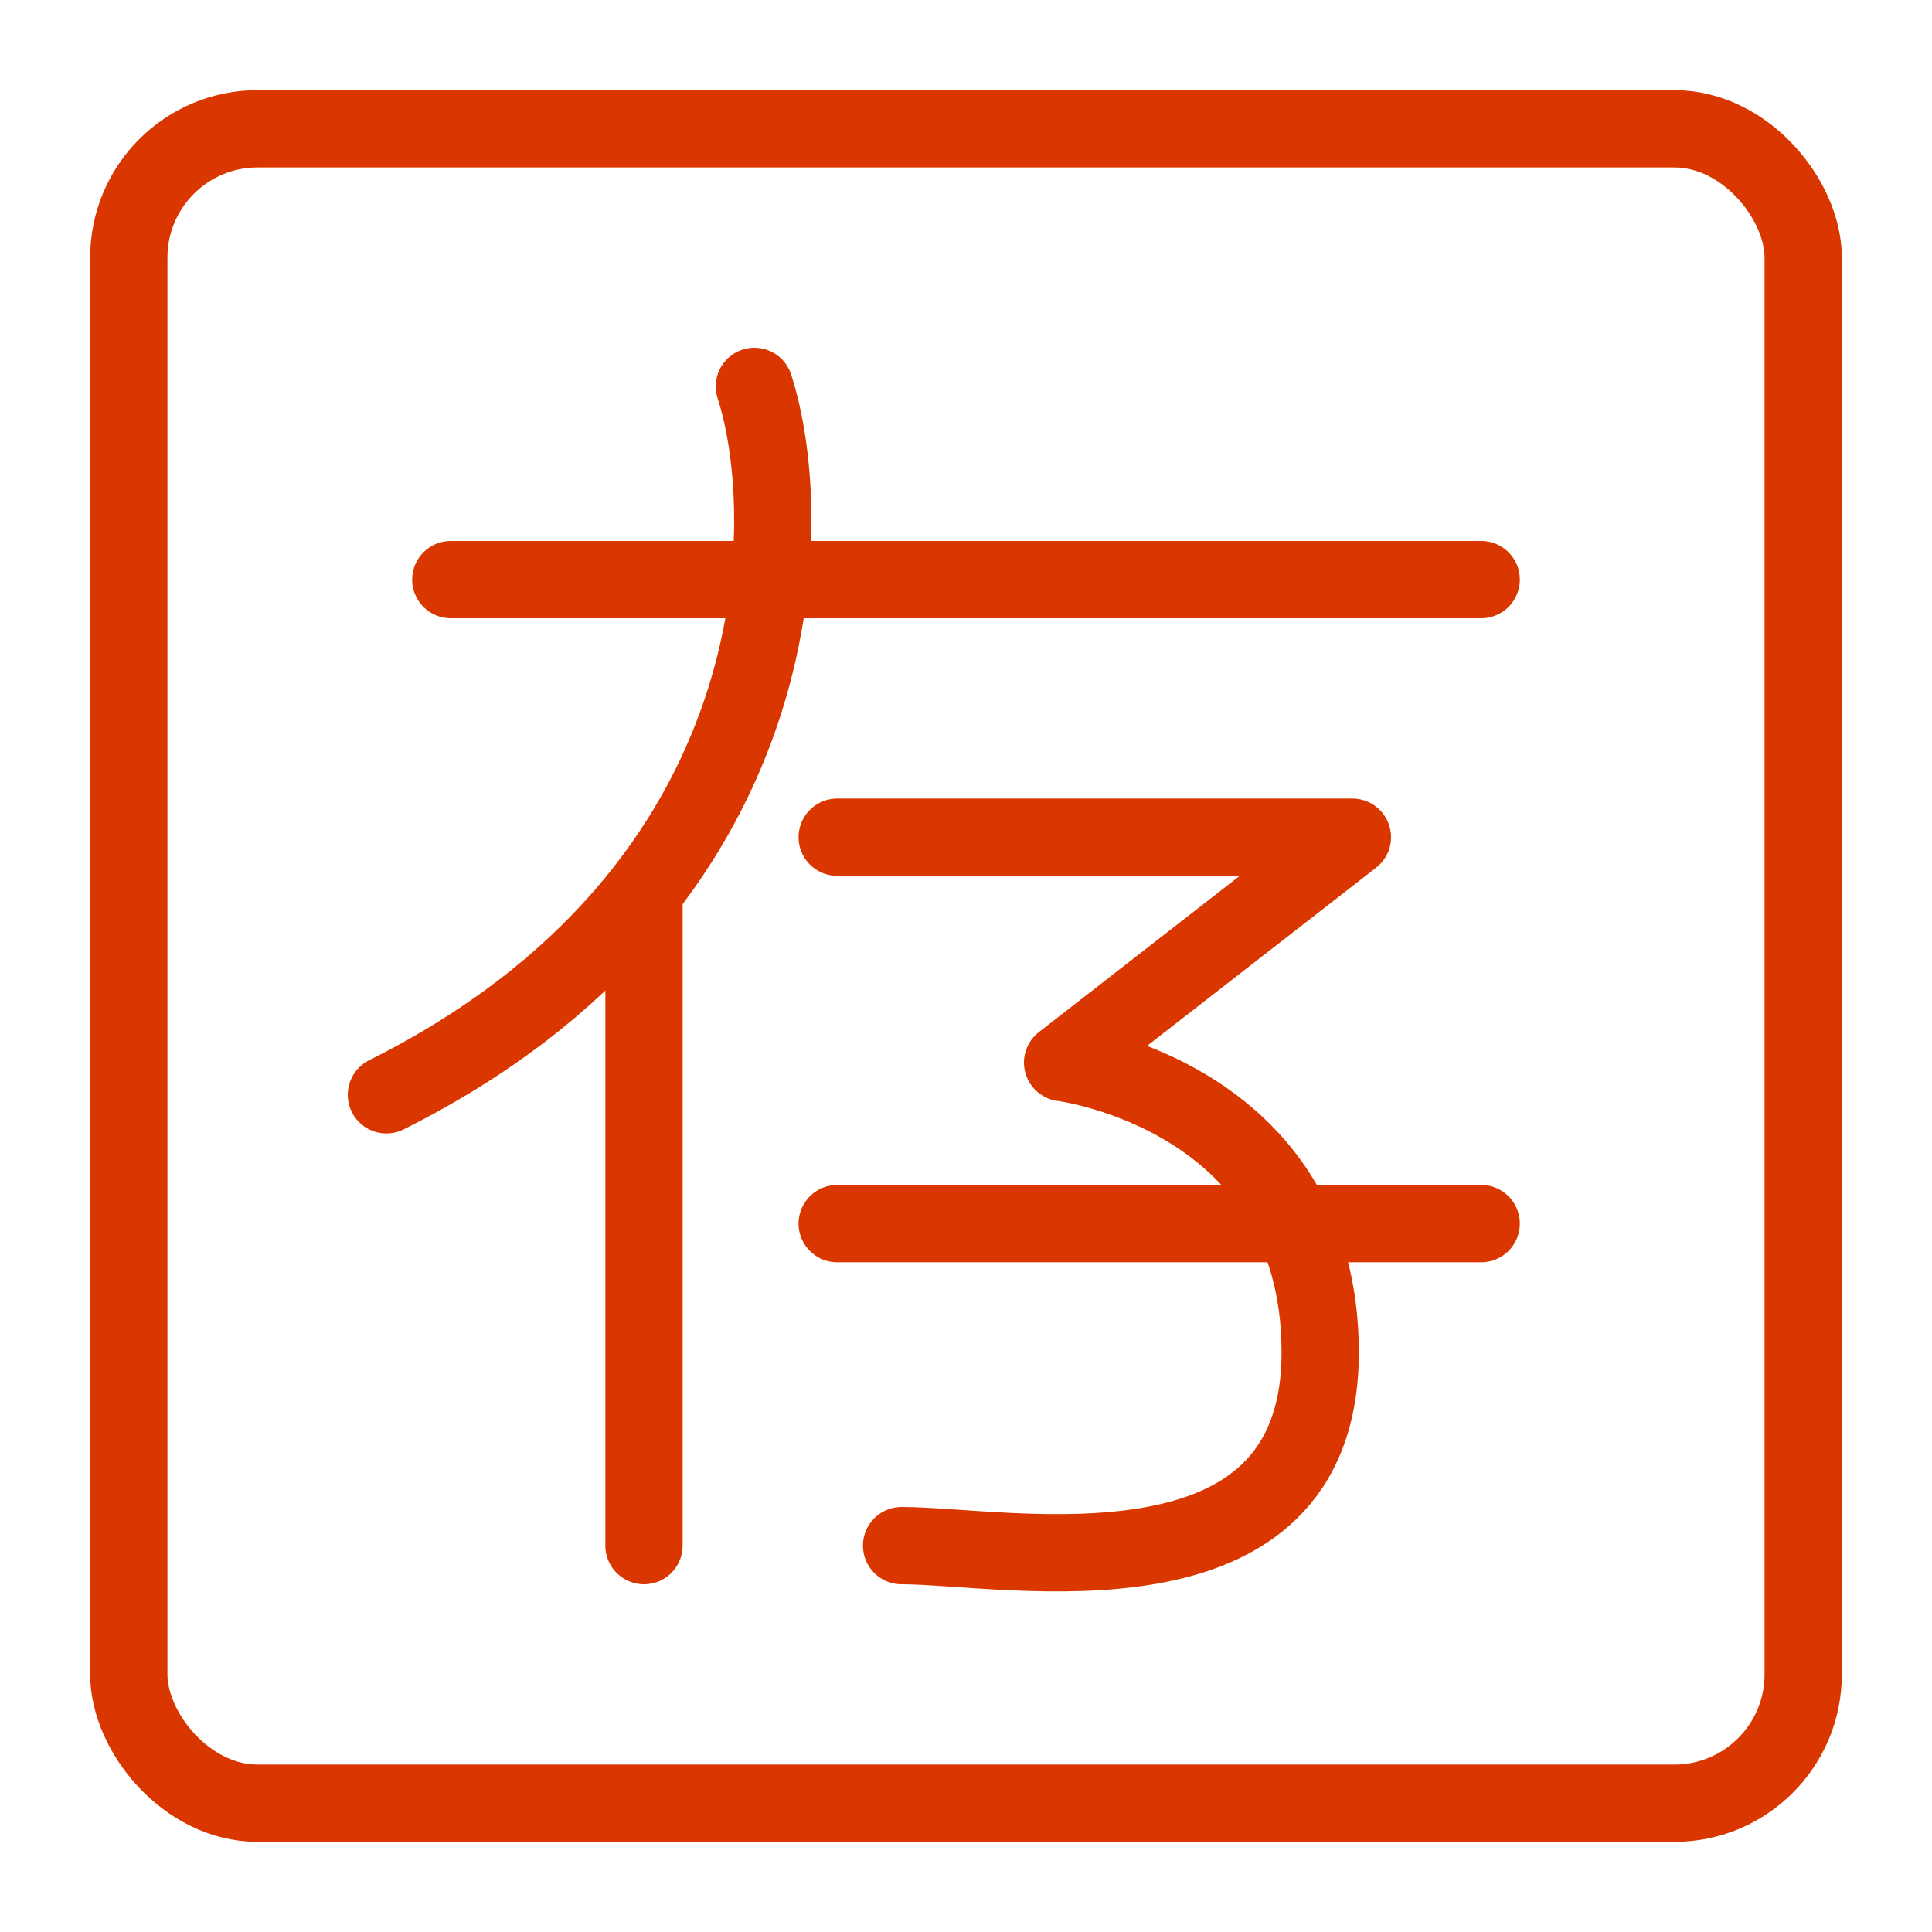
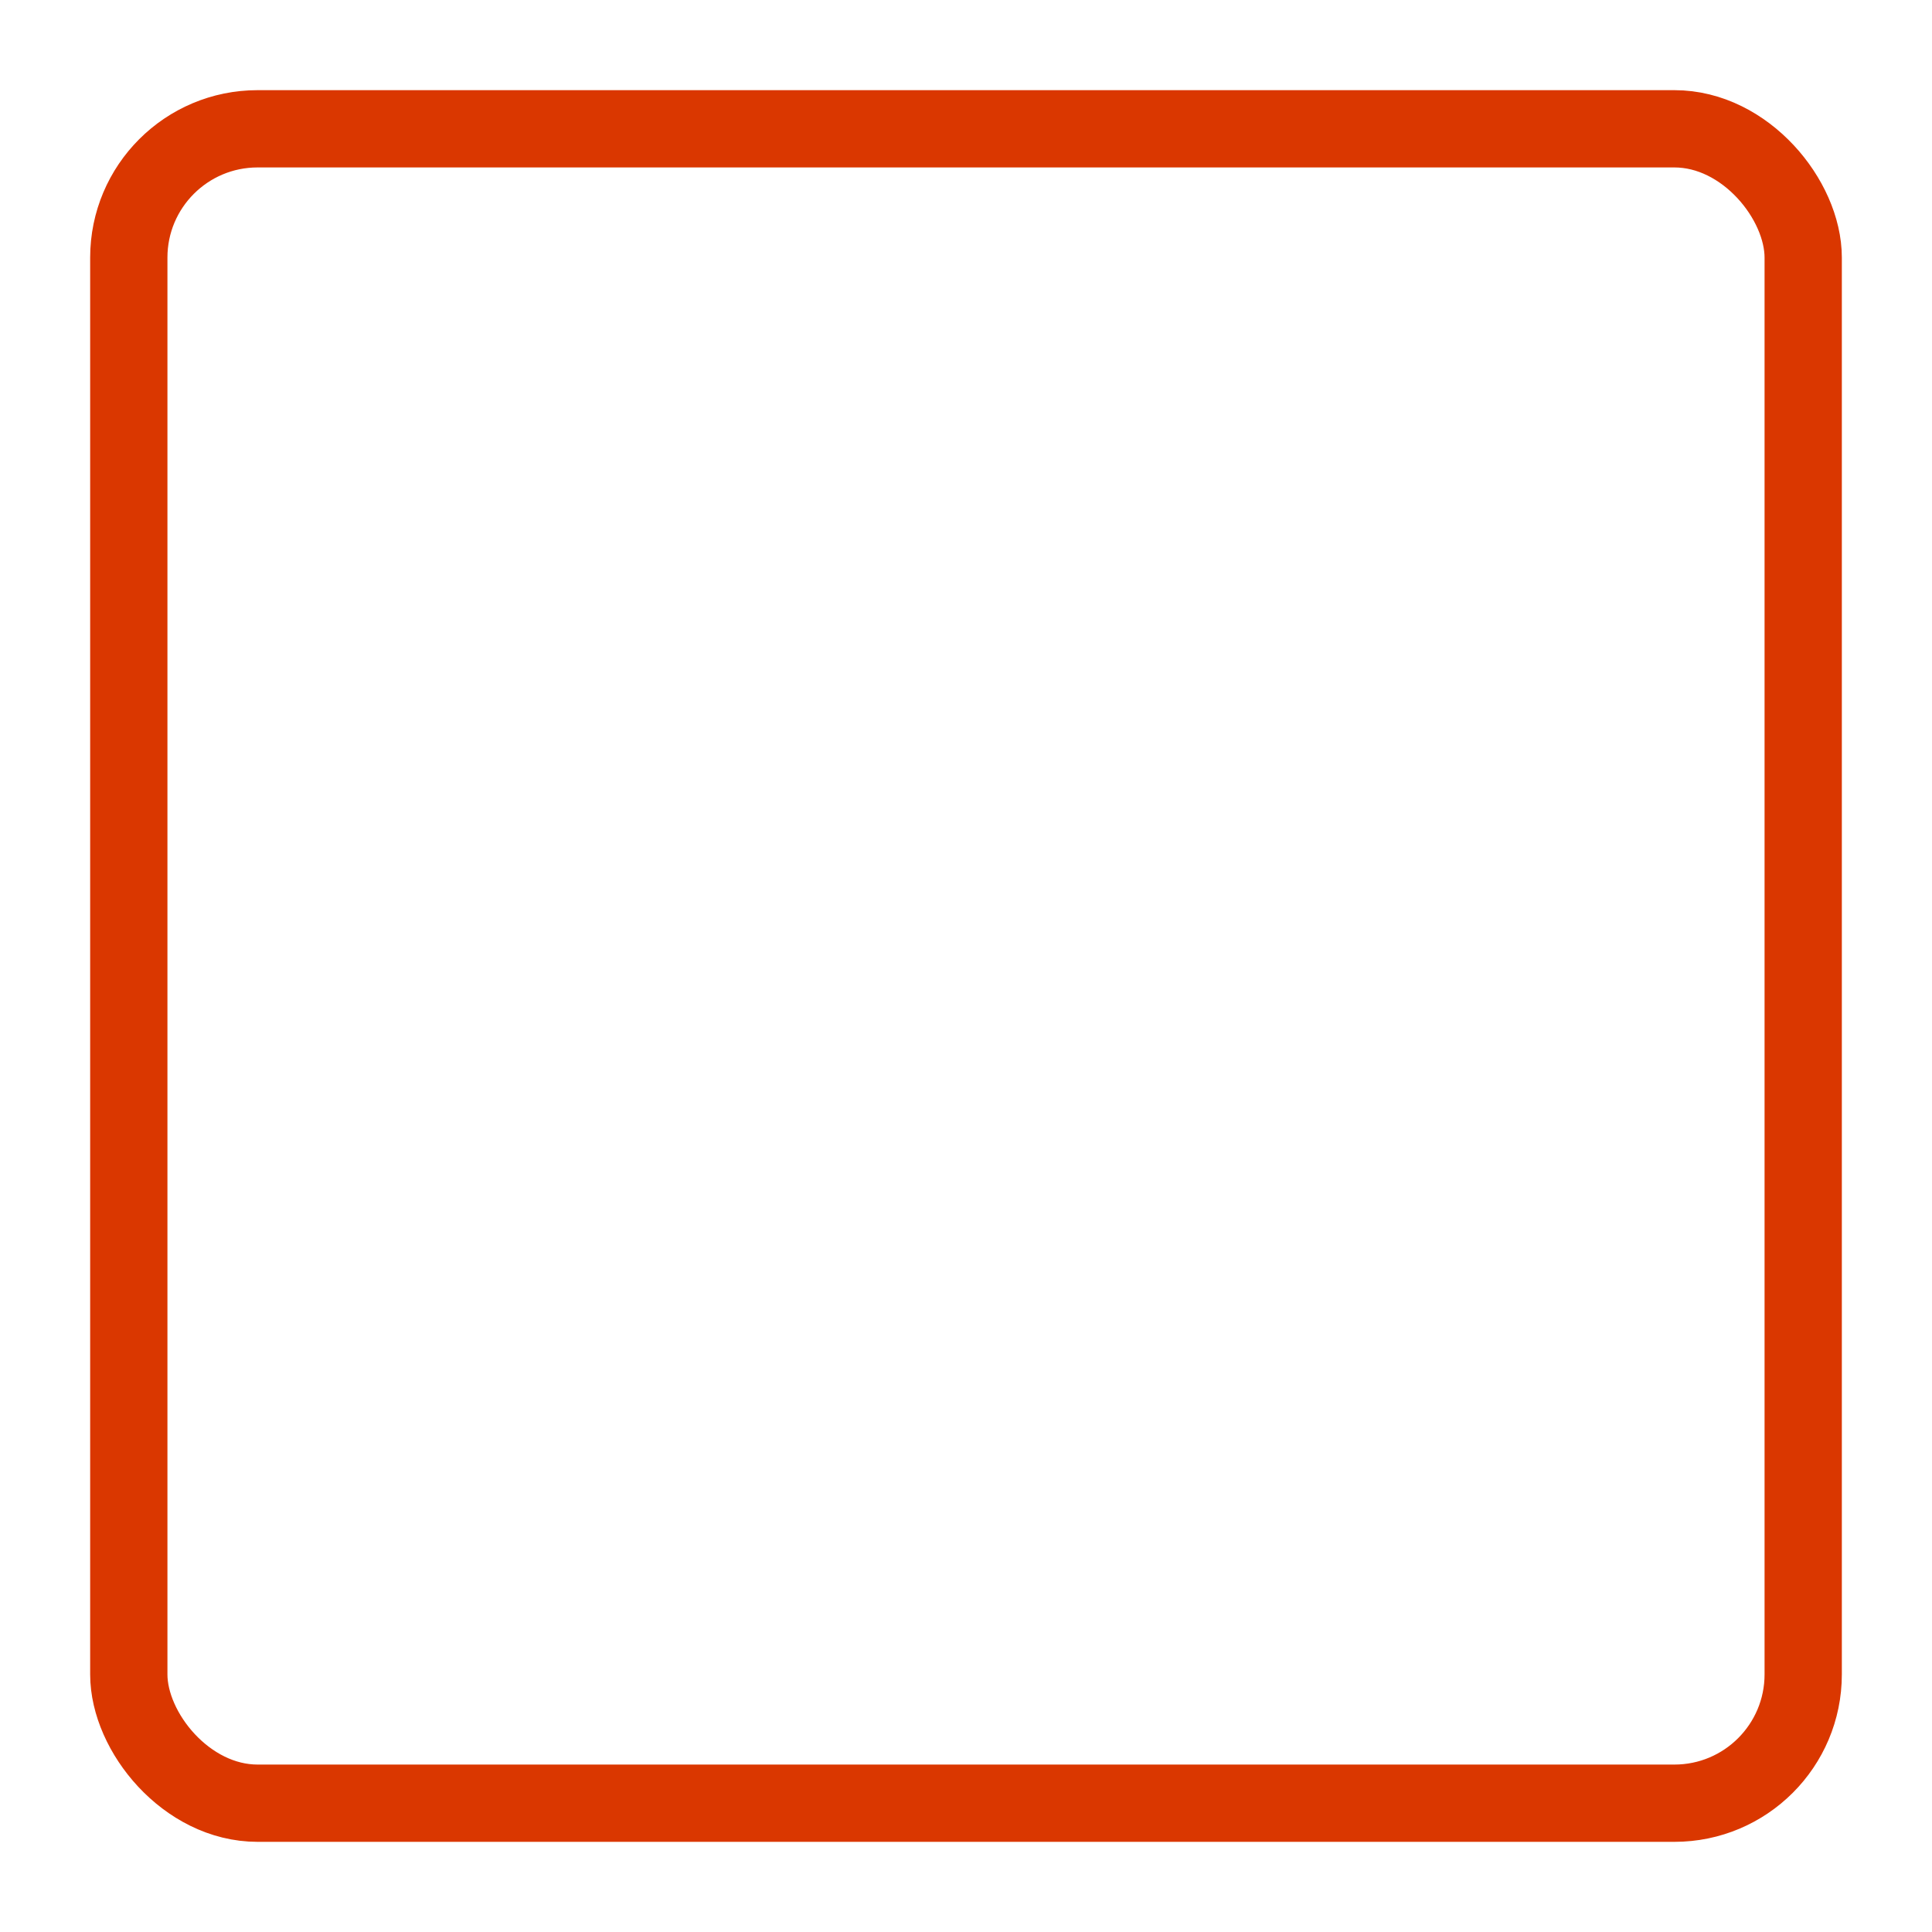
<svg xmlns="http://www.w3.org/2000/svg" width="30" height="30" fill="none">
  <g clip-path="url(#a)" stroke="#DA3700" stroke-width="1.2">
    <rect x="2" y="2" width="26" height="26" rx="2" />
-     <path d="M11.714 6c.665 2.055.67 7.809-5.714 11M7 9h16M10 14v10M13 13h8l-4.5 3.5s4 .5 4 4.5-4.87 3-6.5 3M13 19h10" stroke-linecap="round" stroke-linejoin="round" />
  </g>
  <defs>
    <clipPath id="a">
      <path fill="#fff" d="M0 0h30v30H0z" />
    </clipPath>
  </defs>
</svg>